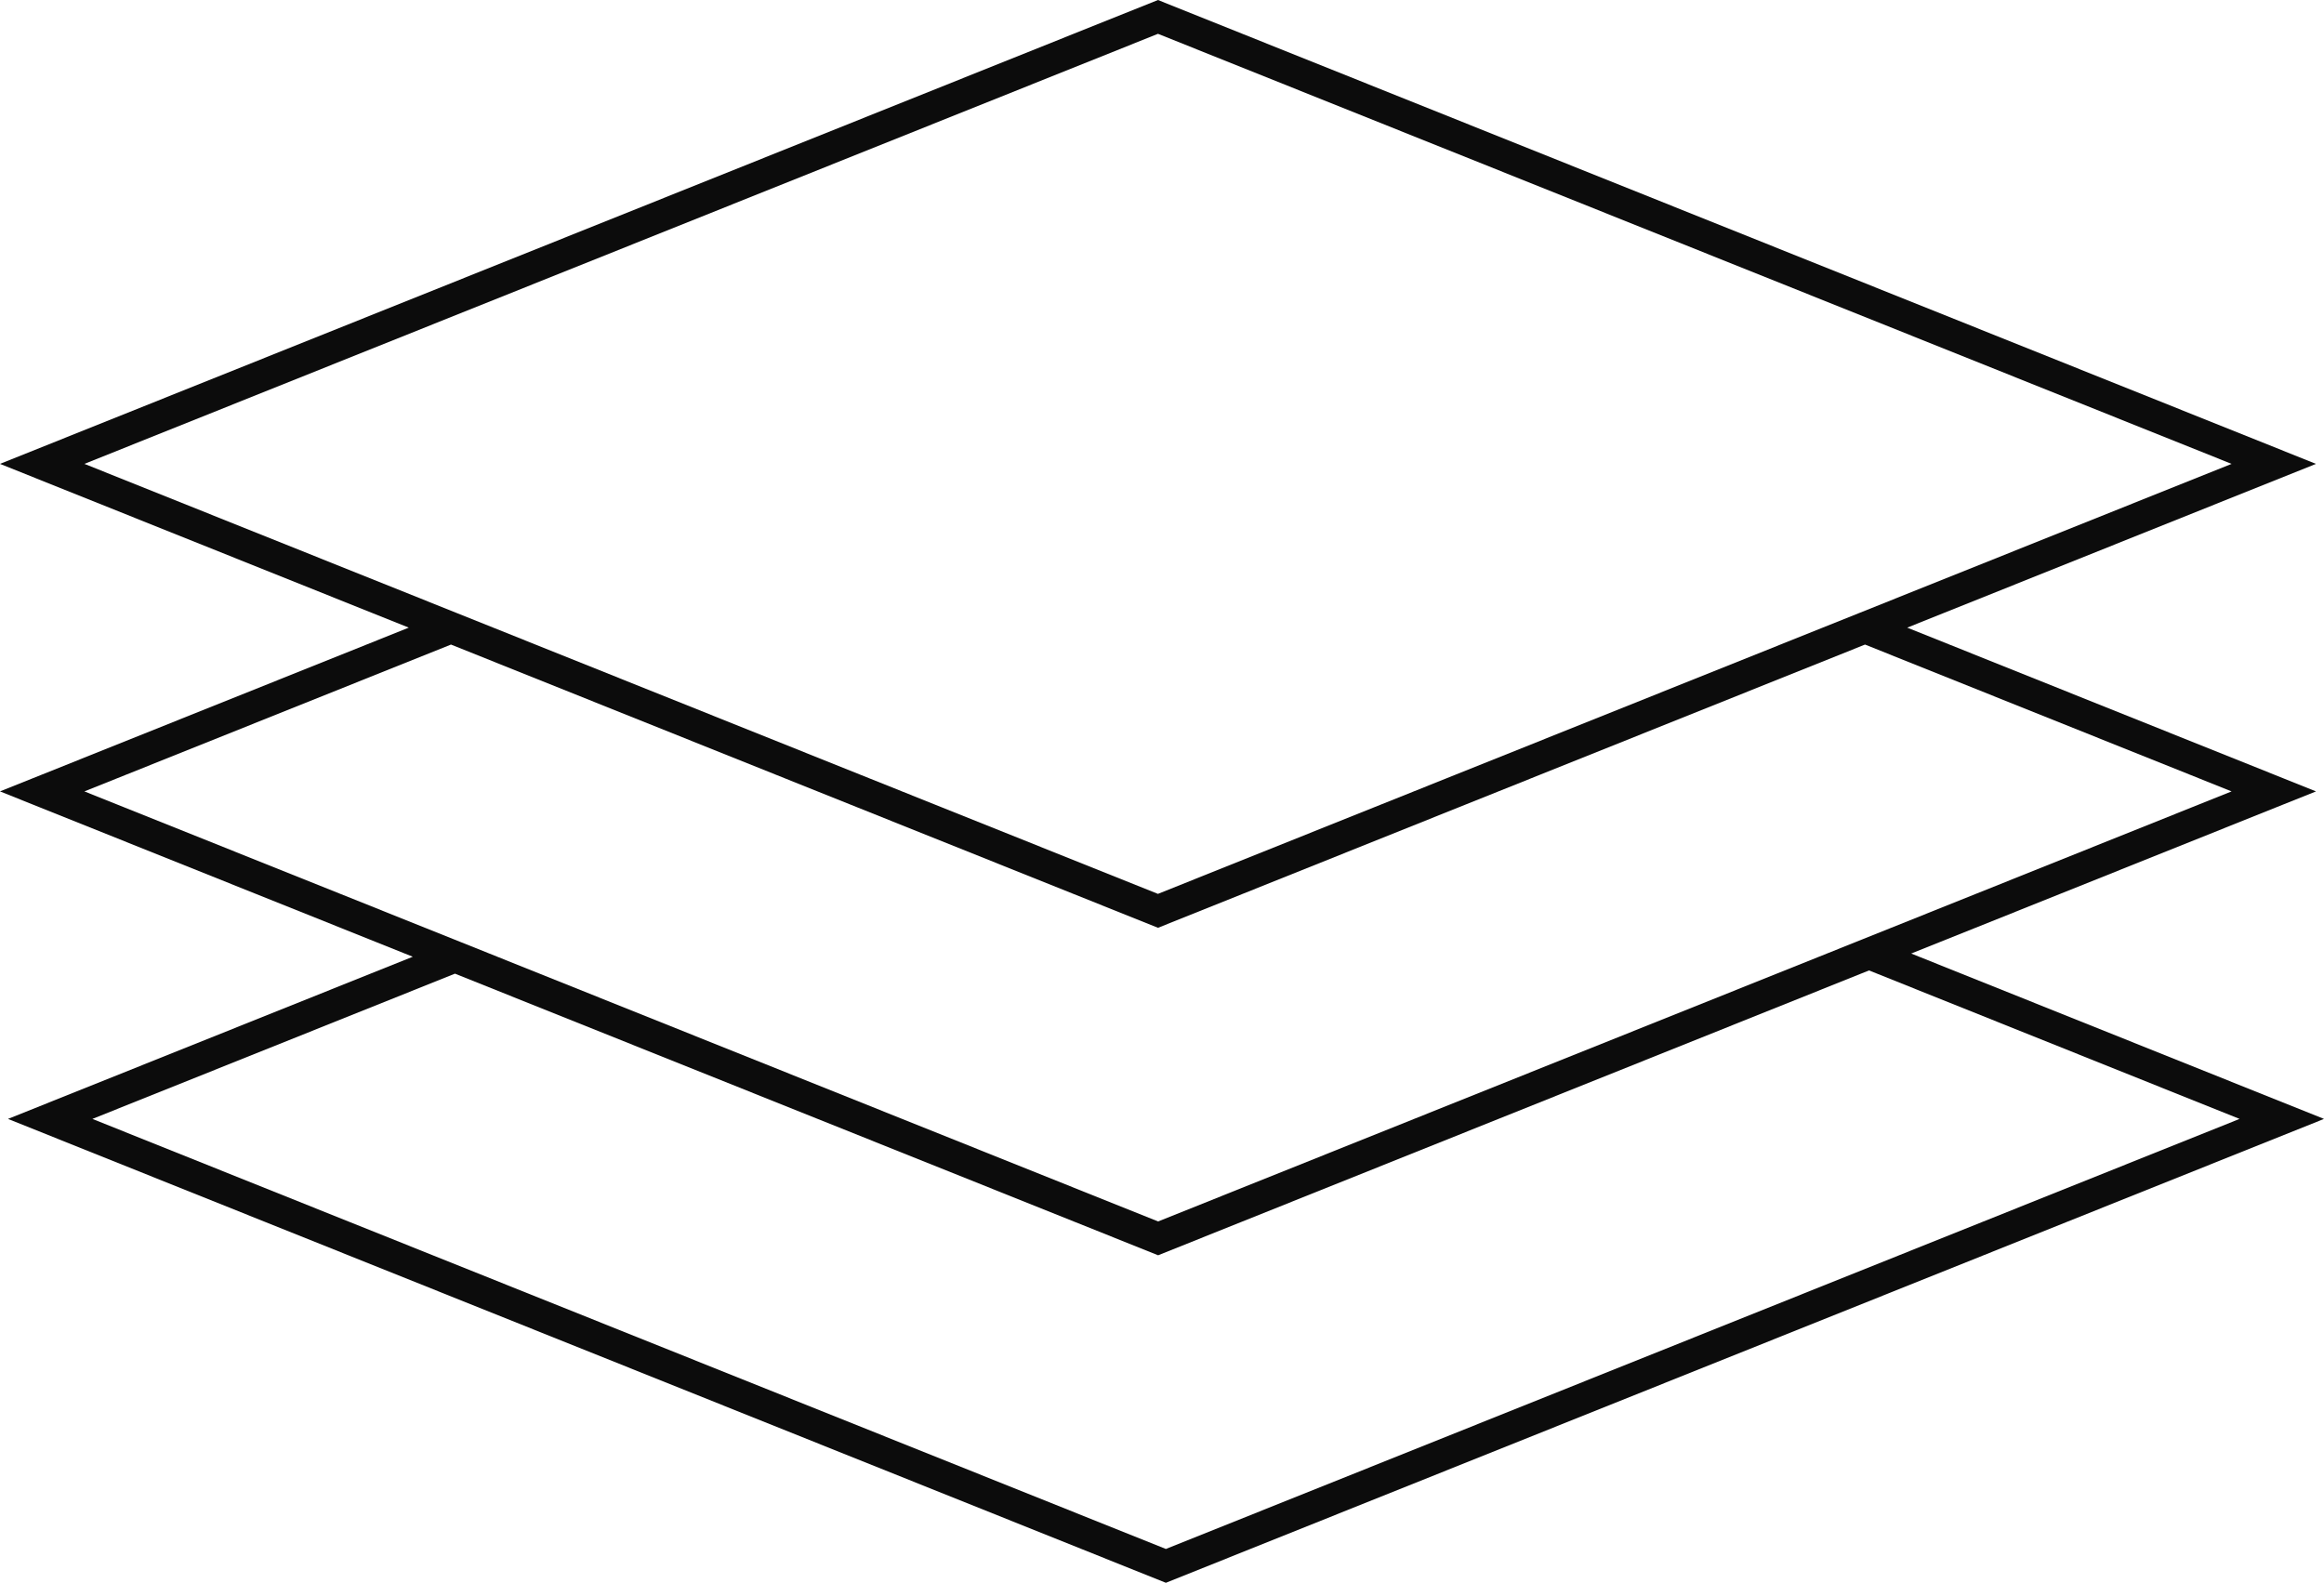
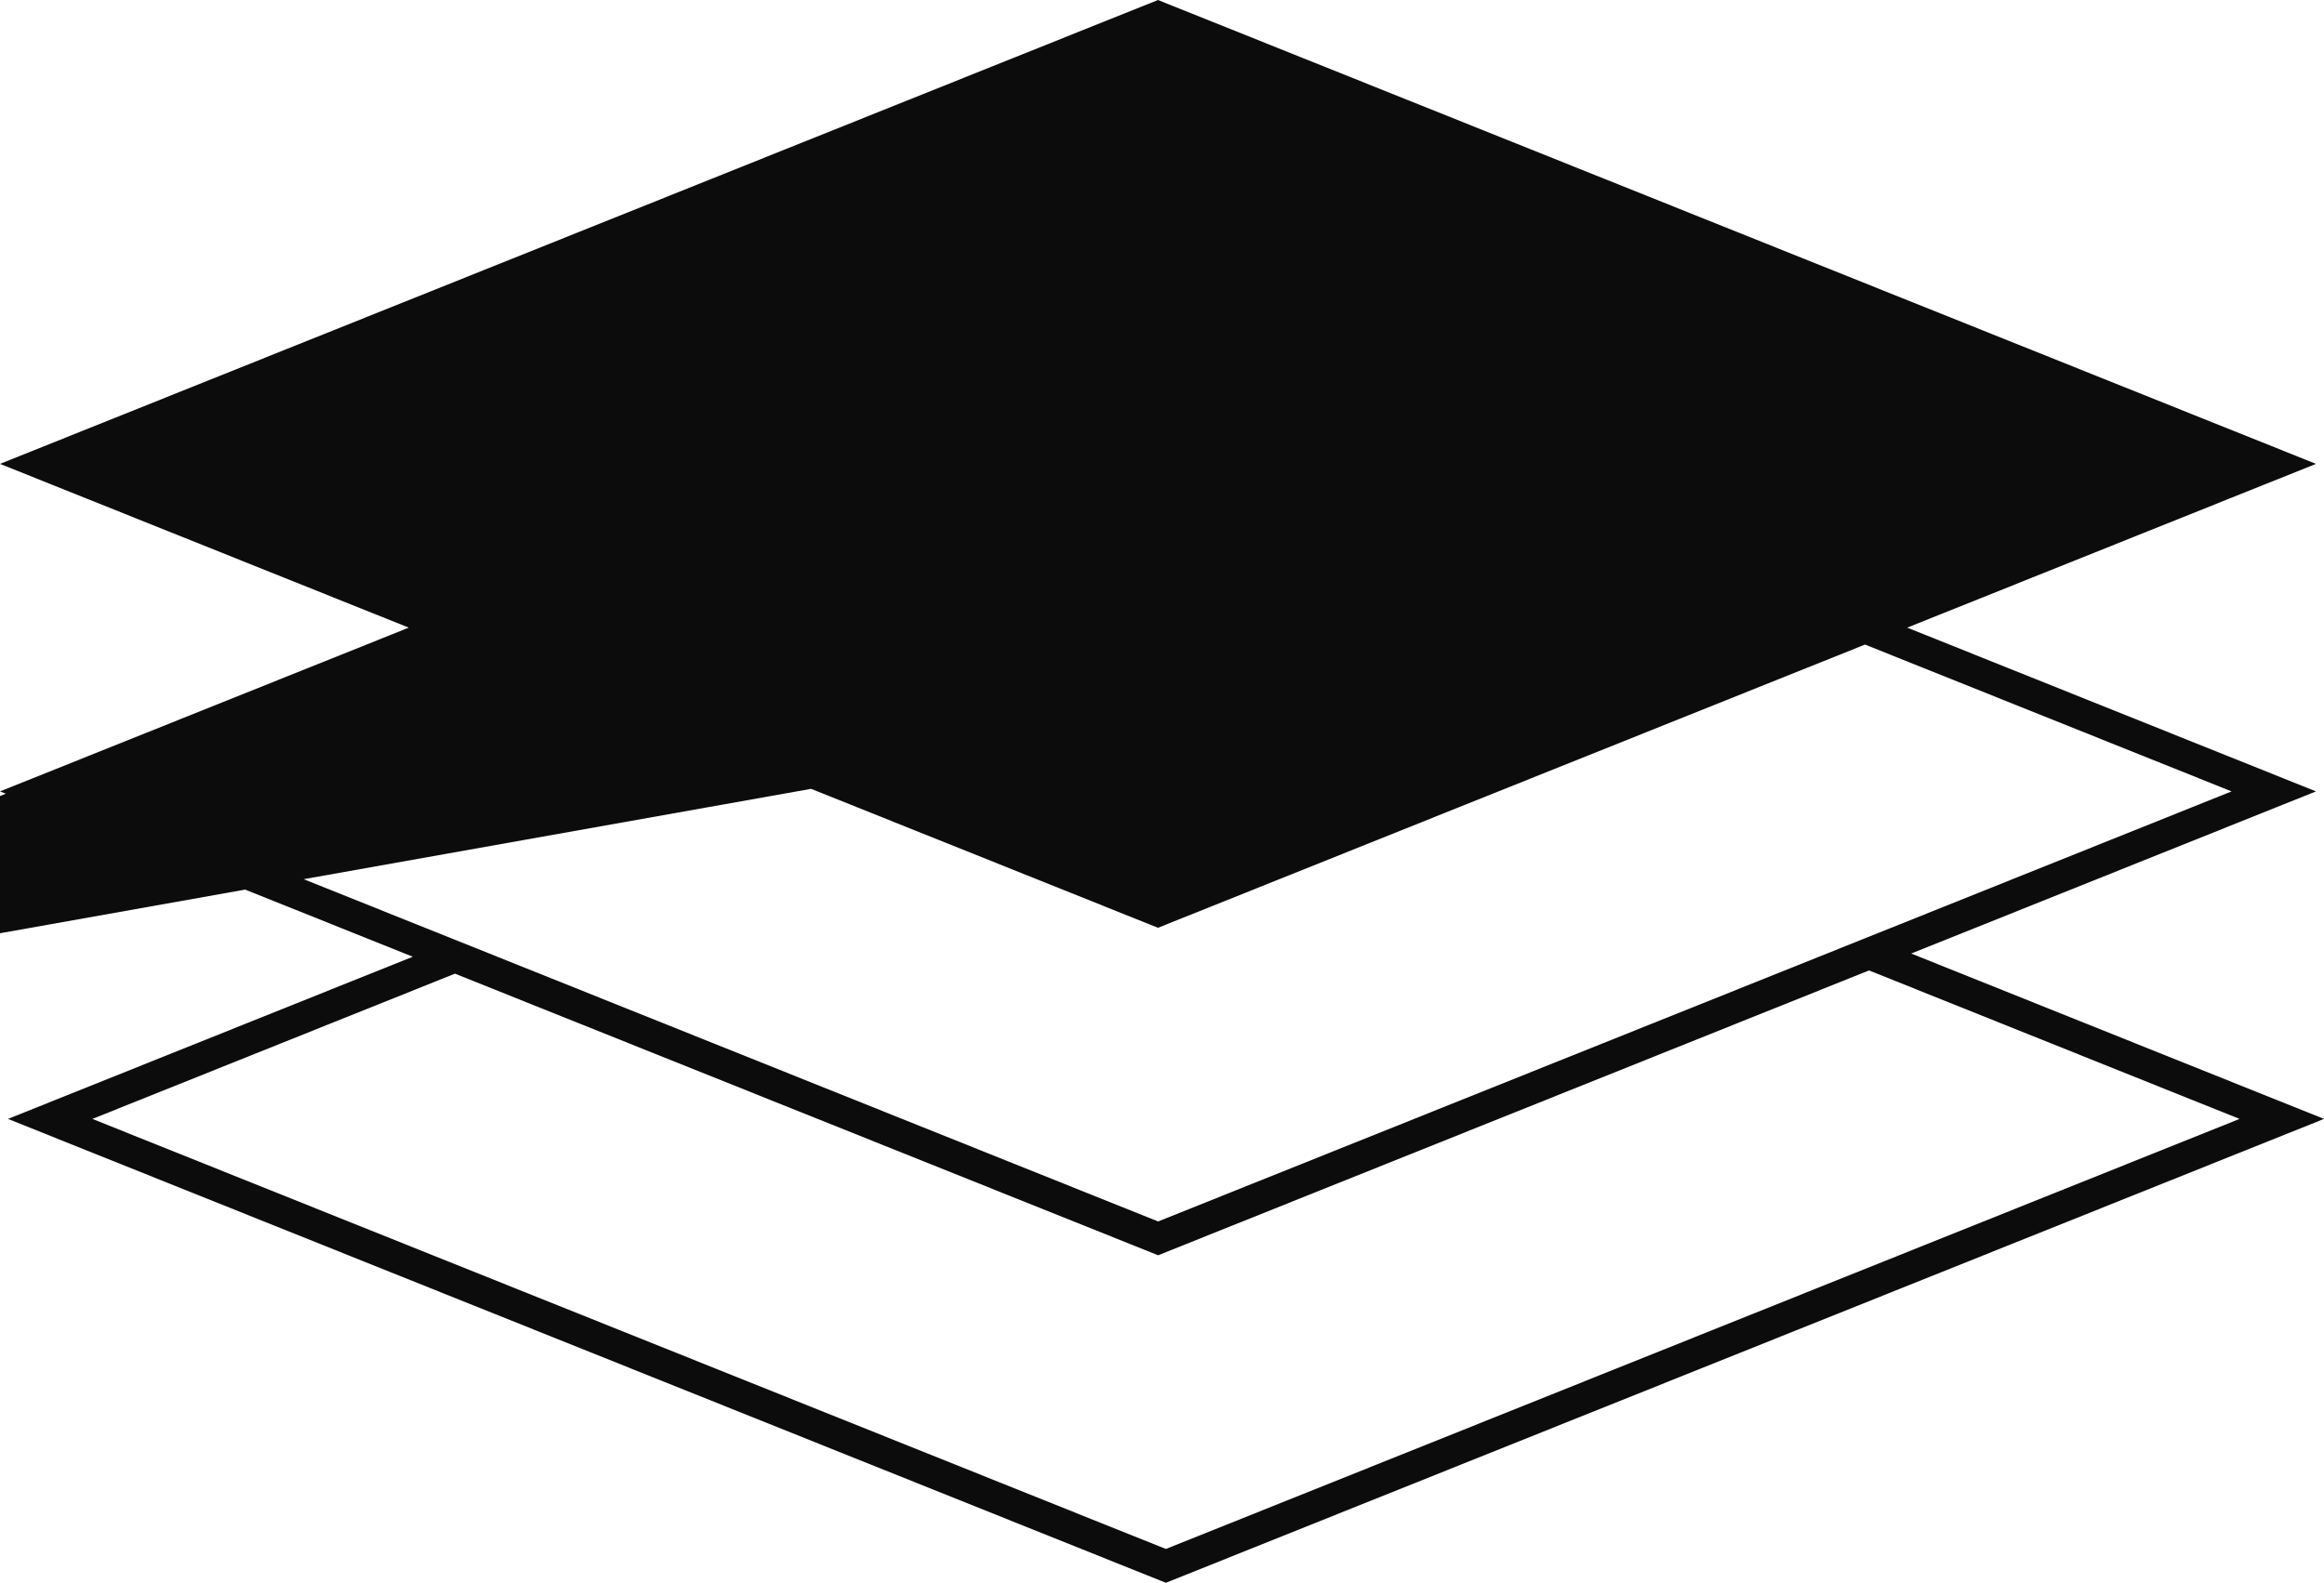
<svg xmlns="http://www.w3.org/2000/svg" width="76.346" height="52" viewBox="0 0 76.346 52">
-   <path id="Path_2270" data-name="Path 2270" d="M61.4,31.882,73.572,36.76,38.3,50.889,3.035,36.76l11.911-4.772,23.1,9.252ZM48.162,26.426l13.106-5.25L73.31,26l-12.1,4.849-23.165,9.28-22.9-9.175L2.773,26l12.042-4.824,13.369,5.356,9.858,3.949Zm-19.594-.852-13.56-5.433L2.773,15.24,38.041,1.111,73.31,15.24l-12.234,4.9-13.3,5.327-9.737,3.9ZM38.041,0,0,15.24l13.429,5.38L0,26,13.56,31.432.262,36.76,38.3,52,76.346,36.76,62.785,31.327,76.083,26,62.654,20.62l13.429-5.38Z" fill="#0c0c0c" />
+   <path id="Path_2270" data-name="Path 2270" d="M61.4,31.882,73.572,36.76,38.3,50.889,3.035,36.76l11.911-4.772,23.1,9.252ZM48.162,26.426l13.106-5.25L73.31,26l-12.1,4.849-23.165,9.28-22.9-9.175L2.773,26l12.042-4.824,13.369,5.356,9.858,3.949Zm-19.594-.852-13.56-5.433l-12.234,4.9-13.3,5.327-9.737,3.9ZM38.041,0,0,15.24l13.429,5.38L0,26,13.56,31.432.262,36.76,38.3,52,76.346,36.76,62.785,31.327,76.083,26,62.654,20.62l13.429-5.38Z" fill="#0c0c0c" />
</svg>